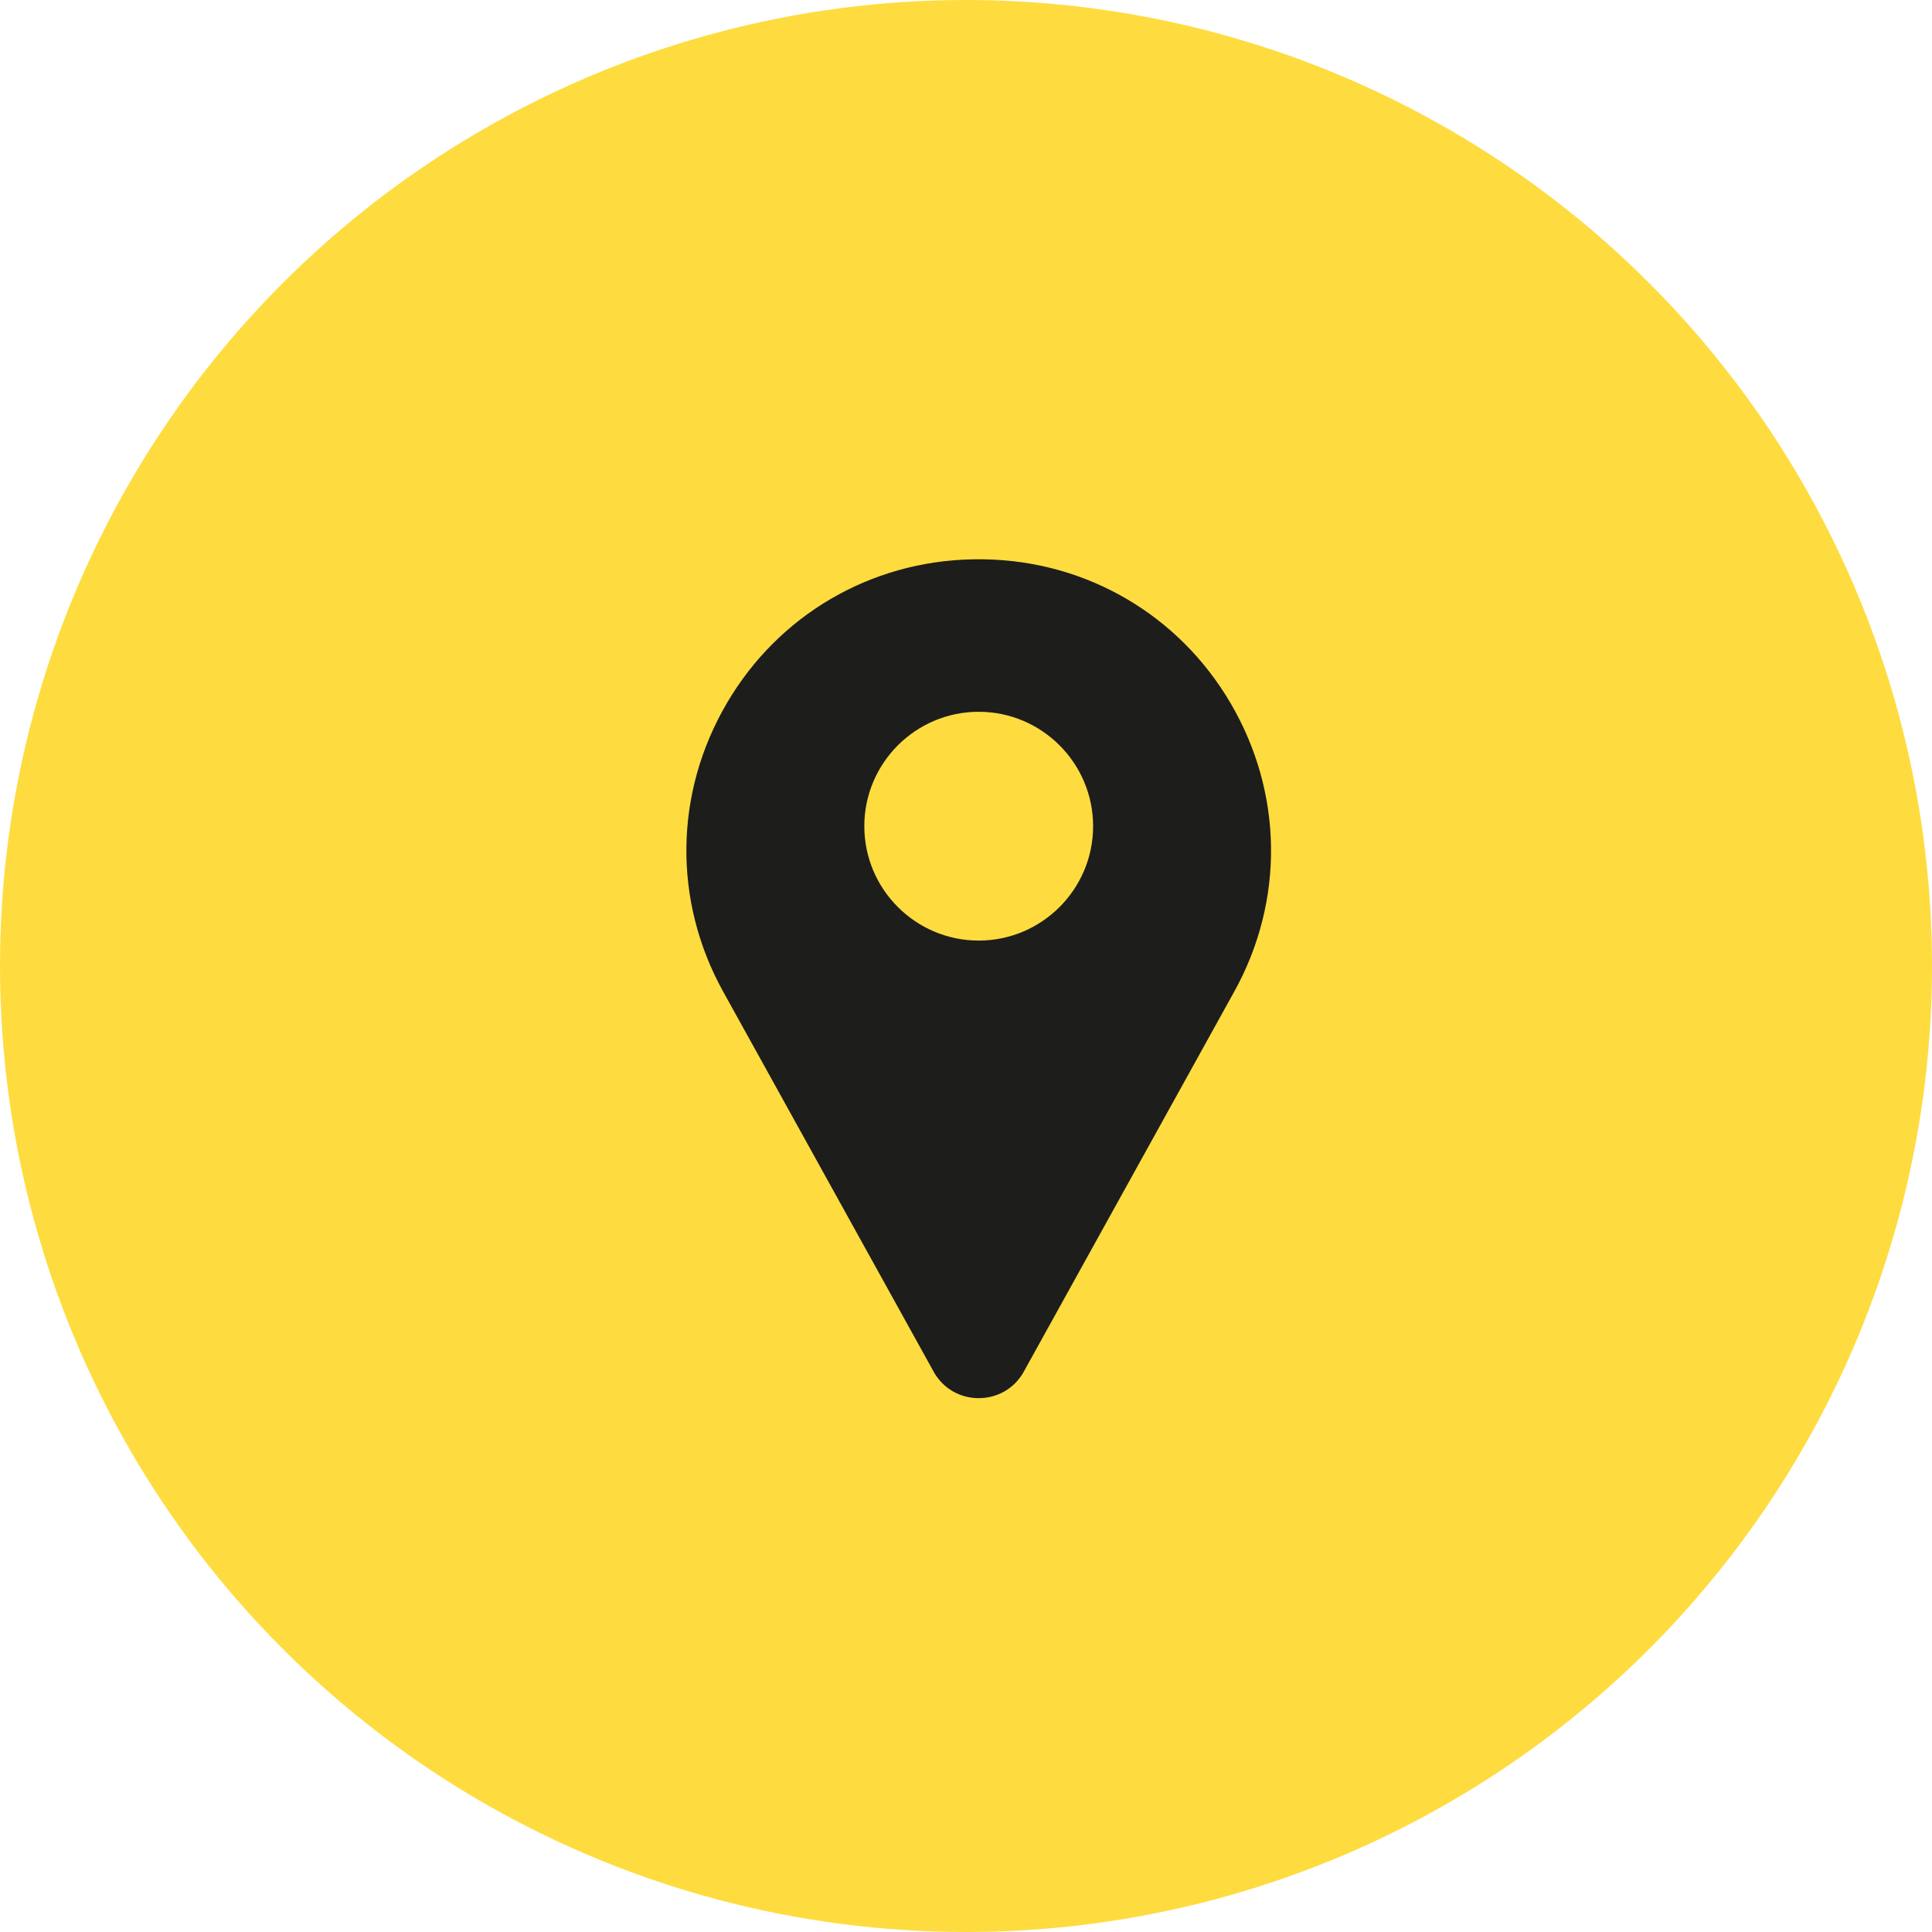
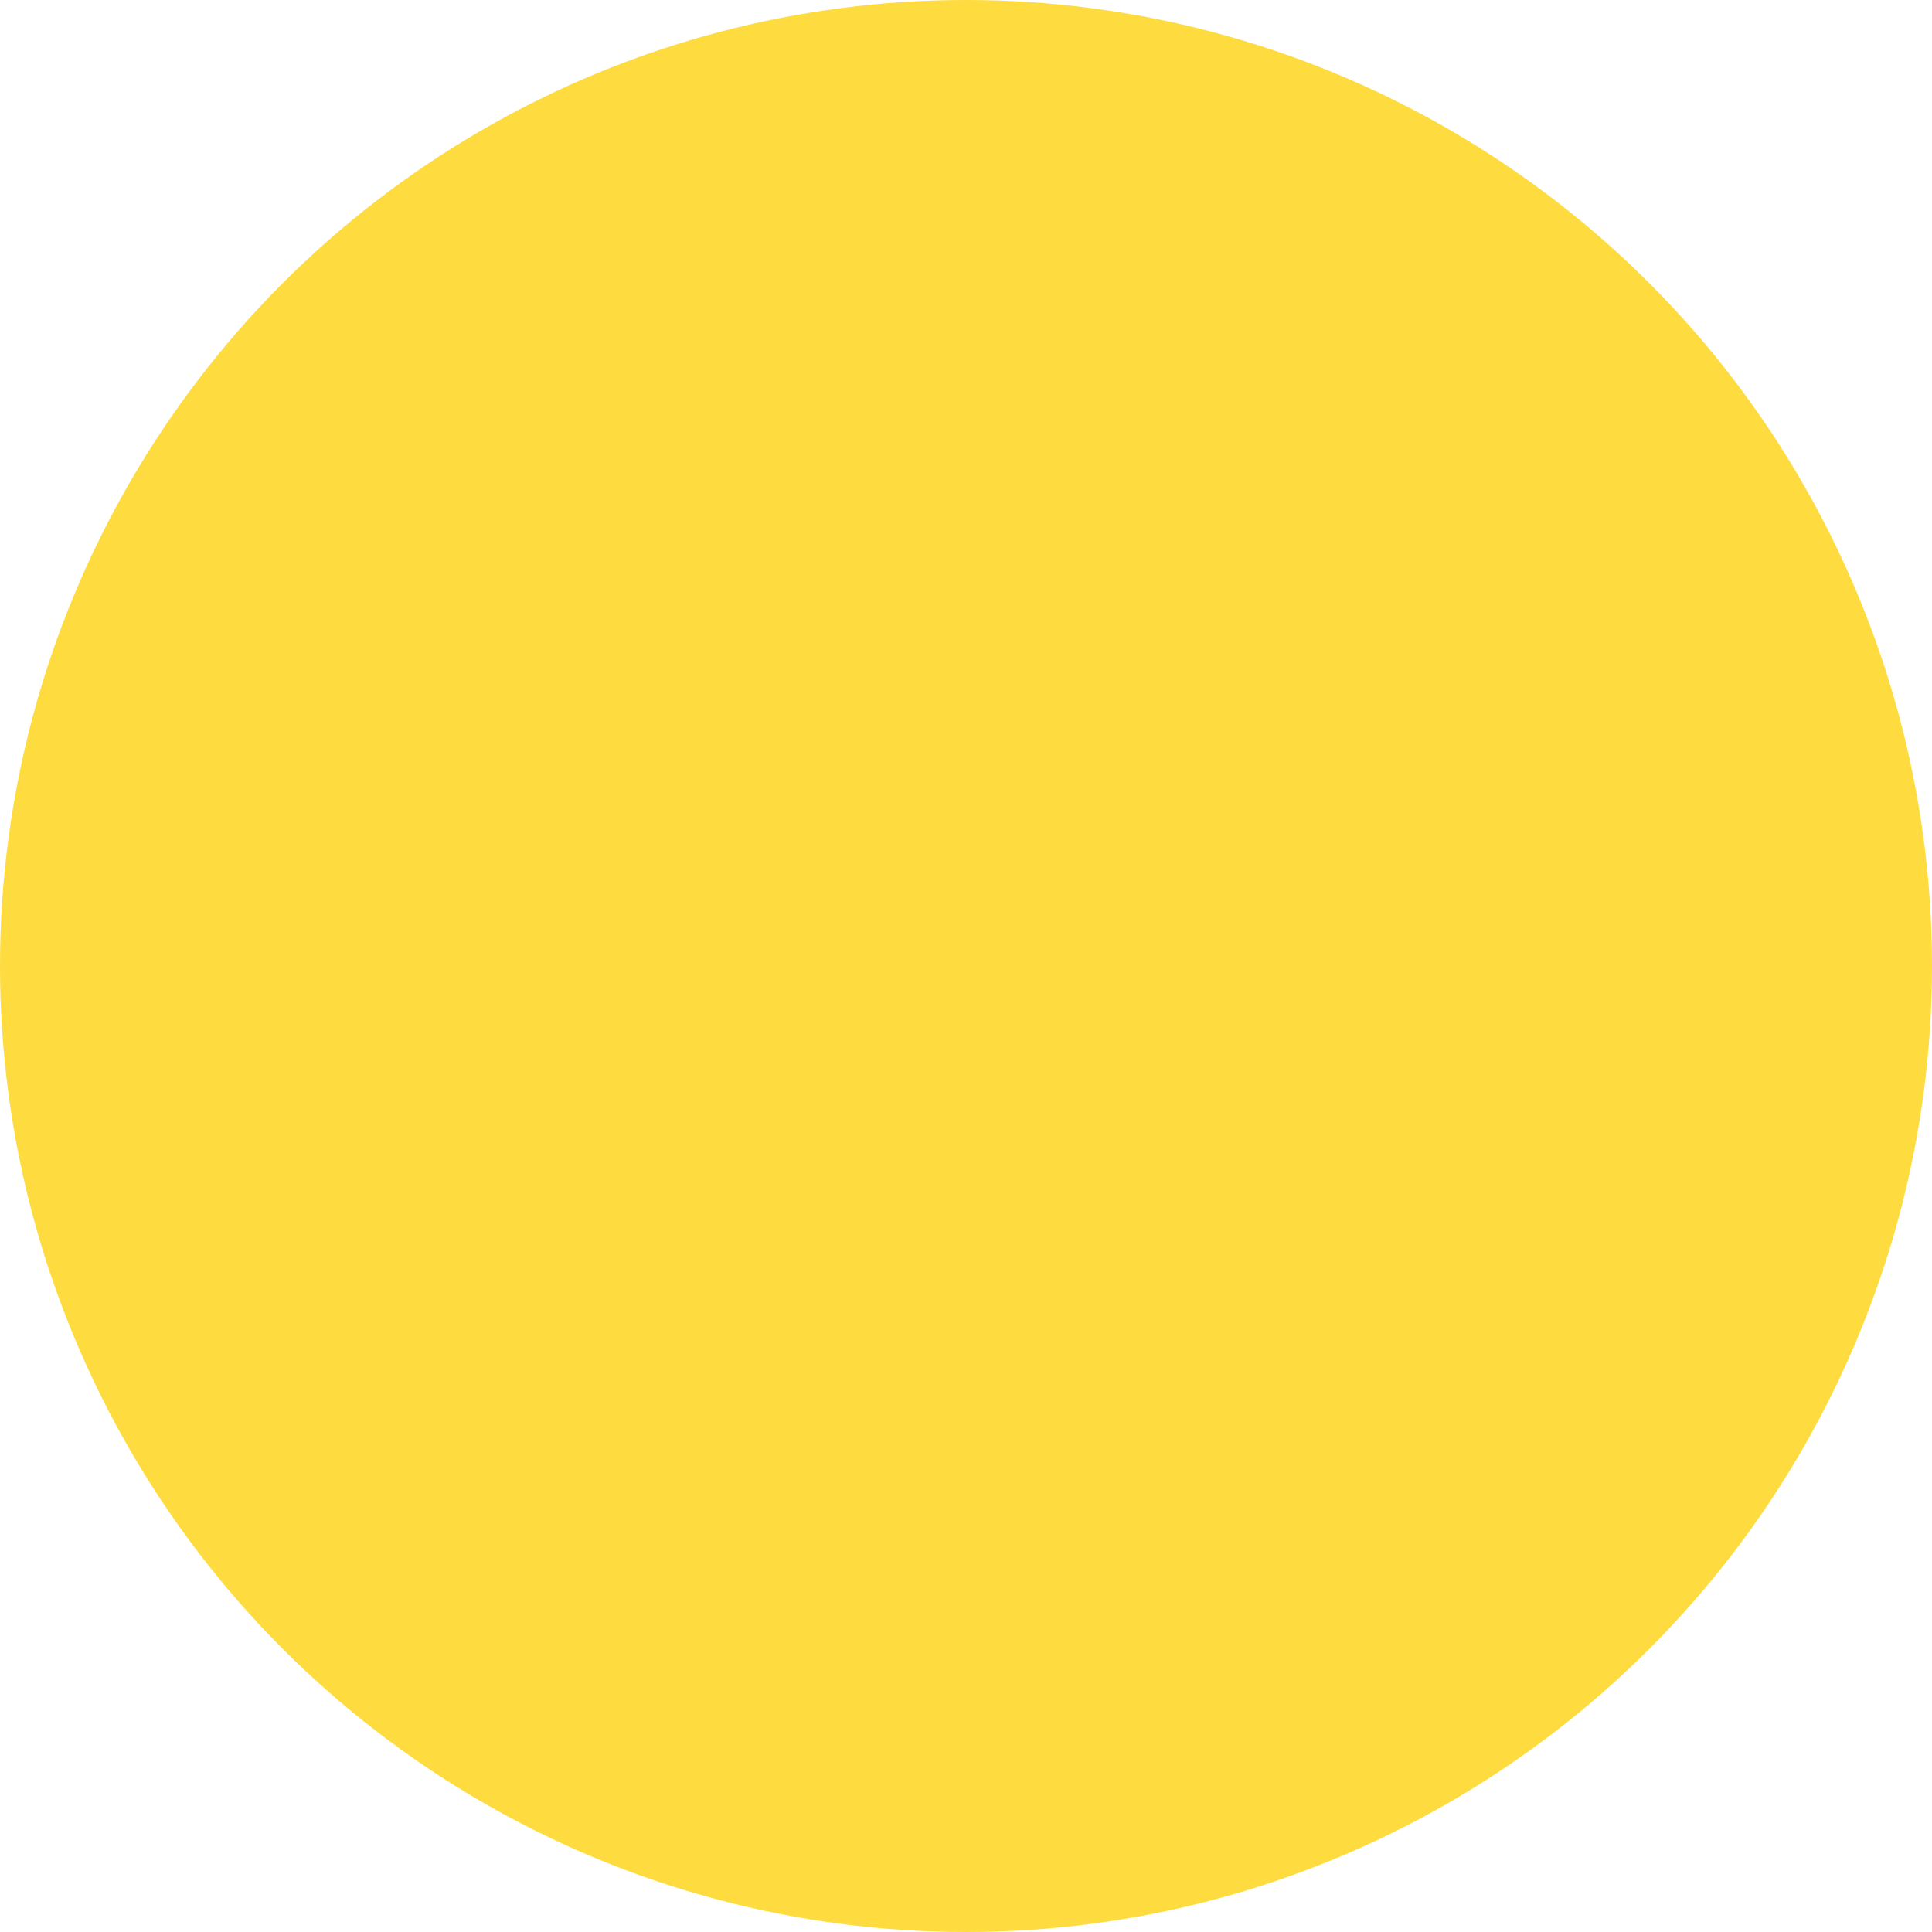
<svg xmlns="http://www.w3.org/2000/svg" width="76px" height="76px" viewBox="0 0 76 76" version="1.1">
  <title>Group 10</title>
  <g id="--Leerlingvereniging-Inspiration" stroke="none" stroke-width="1" fill="none" fill-rule="evenodd">
    <g id="Inspiration" transform="translate(-938, -4575)">
      <g id="Group-10" transform="translate(938, 4575)">
        <circle id="Oval-Copy-2" fill="#FEDC3F" cx="38" cy="38" r="38" />
-         <path d="M38.5,37 C36.019,37 34,34.981 34,32.5 C34,30.018 36.019,28 38.5,28 C40.981,28 43,30.018 43,32.5 C43,34.981 40.981,37 38.5,37 M48.402,27.651 C46.373,24.195 42.767,22.084 38.757,22.003 C38.586,21.999 38.414,21.999 38.243,22.003 C34.233,22.084 30.627,24.195 28.598,27.651 C26.523,31.184 26.466,35.427 28.445,39.003 L36.74,53.981 C36.743,53.987 36.747,53.994 36.751,54.001 C37.116,54.626 37.77,55 38.5,55 C39.23,55 39.884,54.626 40.249,54.001 C40.253,53.994 40.256,53.987 40.26,53.981 L48.555,39.003 C50.534,35.427 50.477,31.184 48.402,27.651" id="Fill-1" fill="#1D1D1B" />
      </g>
    </g>
  </g>
</svg>